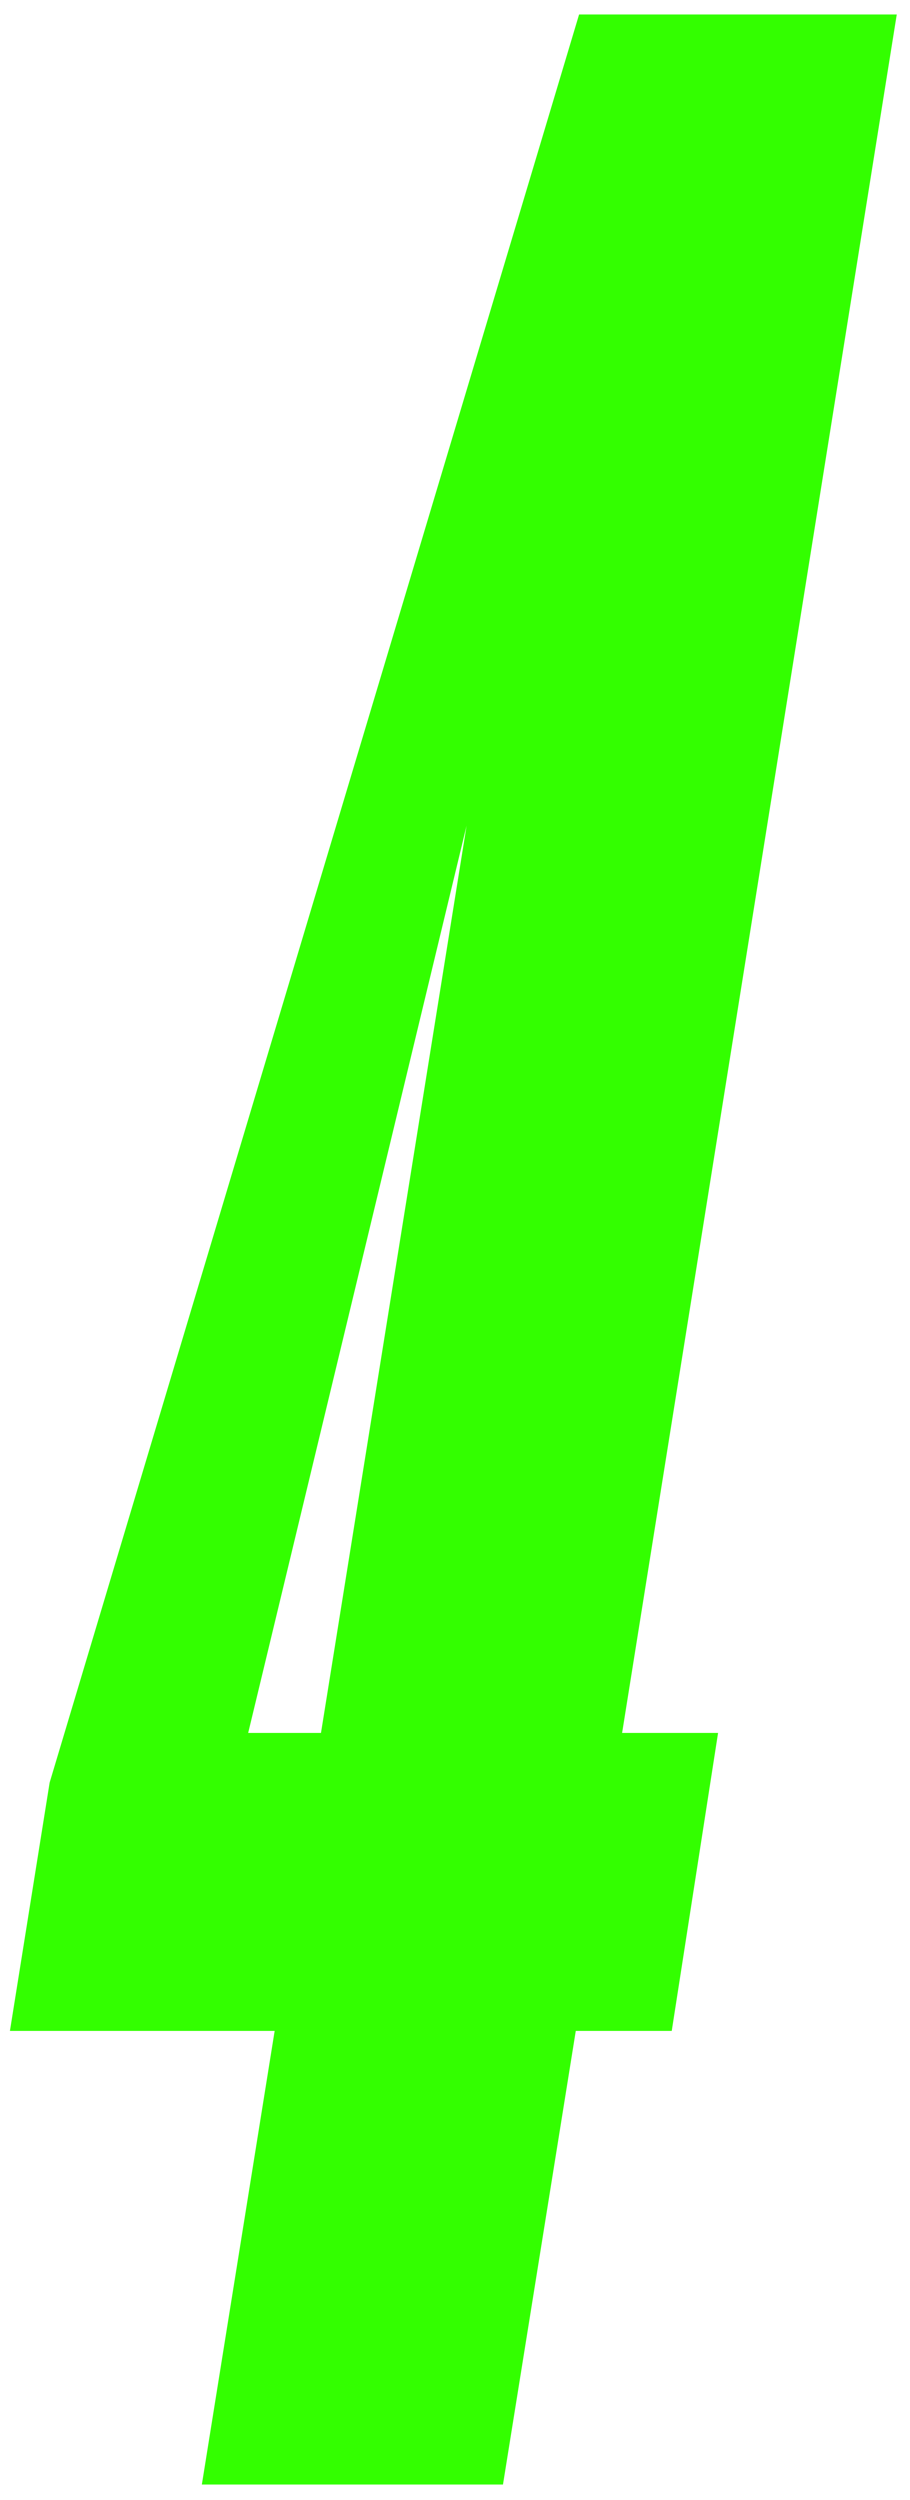
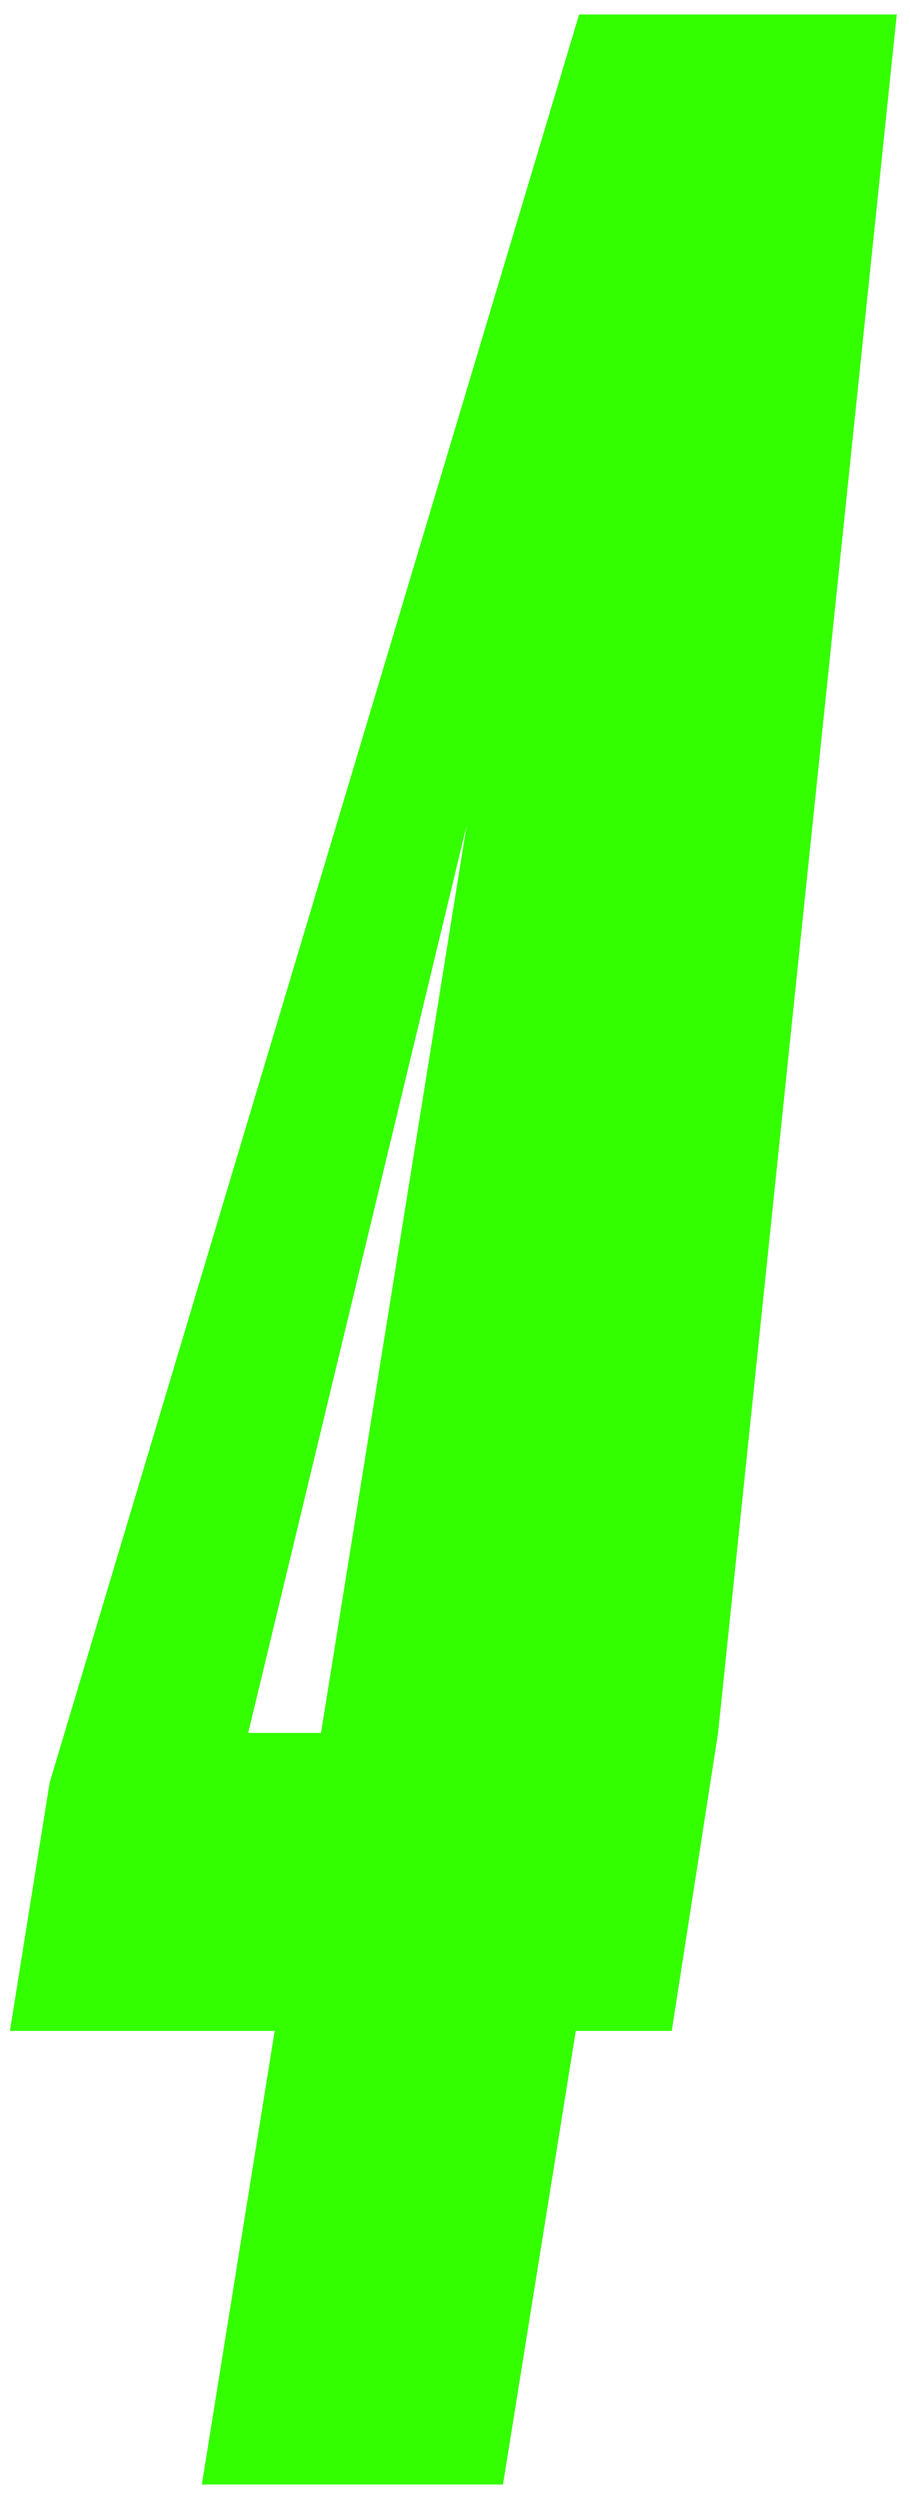
<svg xmlns="http://www.w3.org/2000/svg" width="55" height="151" viewBox="0 0 55 151" fill="none">
-   <path d="M3 107.674L0.6 122.674H16.6L12.2 150.074H30.4L34.8 122.674H40.6L43.4 104.674H37.6L54.2 0.874H35L3 107.674ZM19.4 104.674H15L28.2 49.874L19.4 104.674Z" fill="#33FF00" />
+   <path d="M3 107.674L0.6 122.674H16.6L12.2 150.074H30.4L34.8 122.674H40.6L43.4 104.674L54.2 0.874H35L3 107.674ZM19.4 104.674H15L28.2 49.874L19.4 104.674Z" fill="#33FF00" />
</svg>